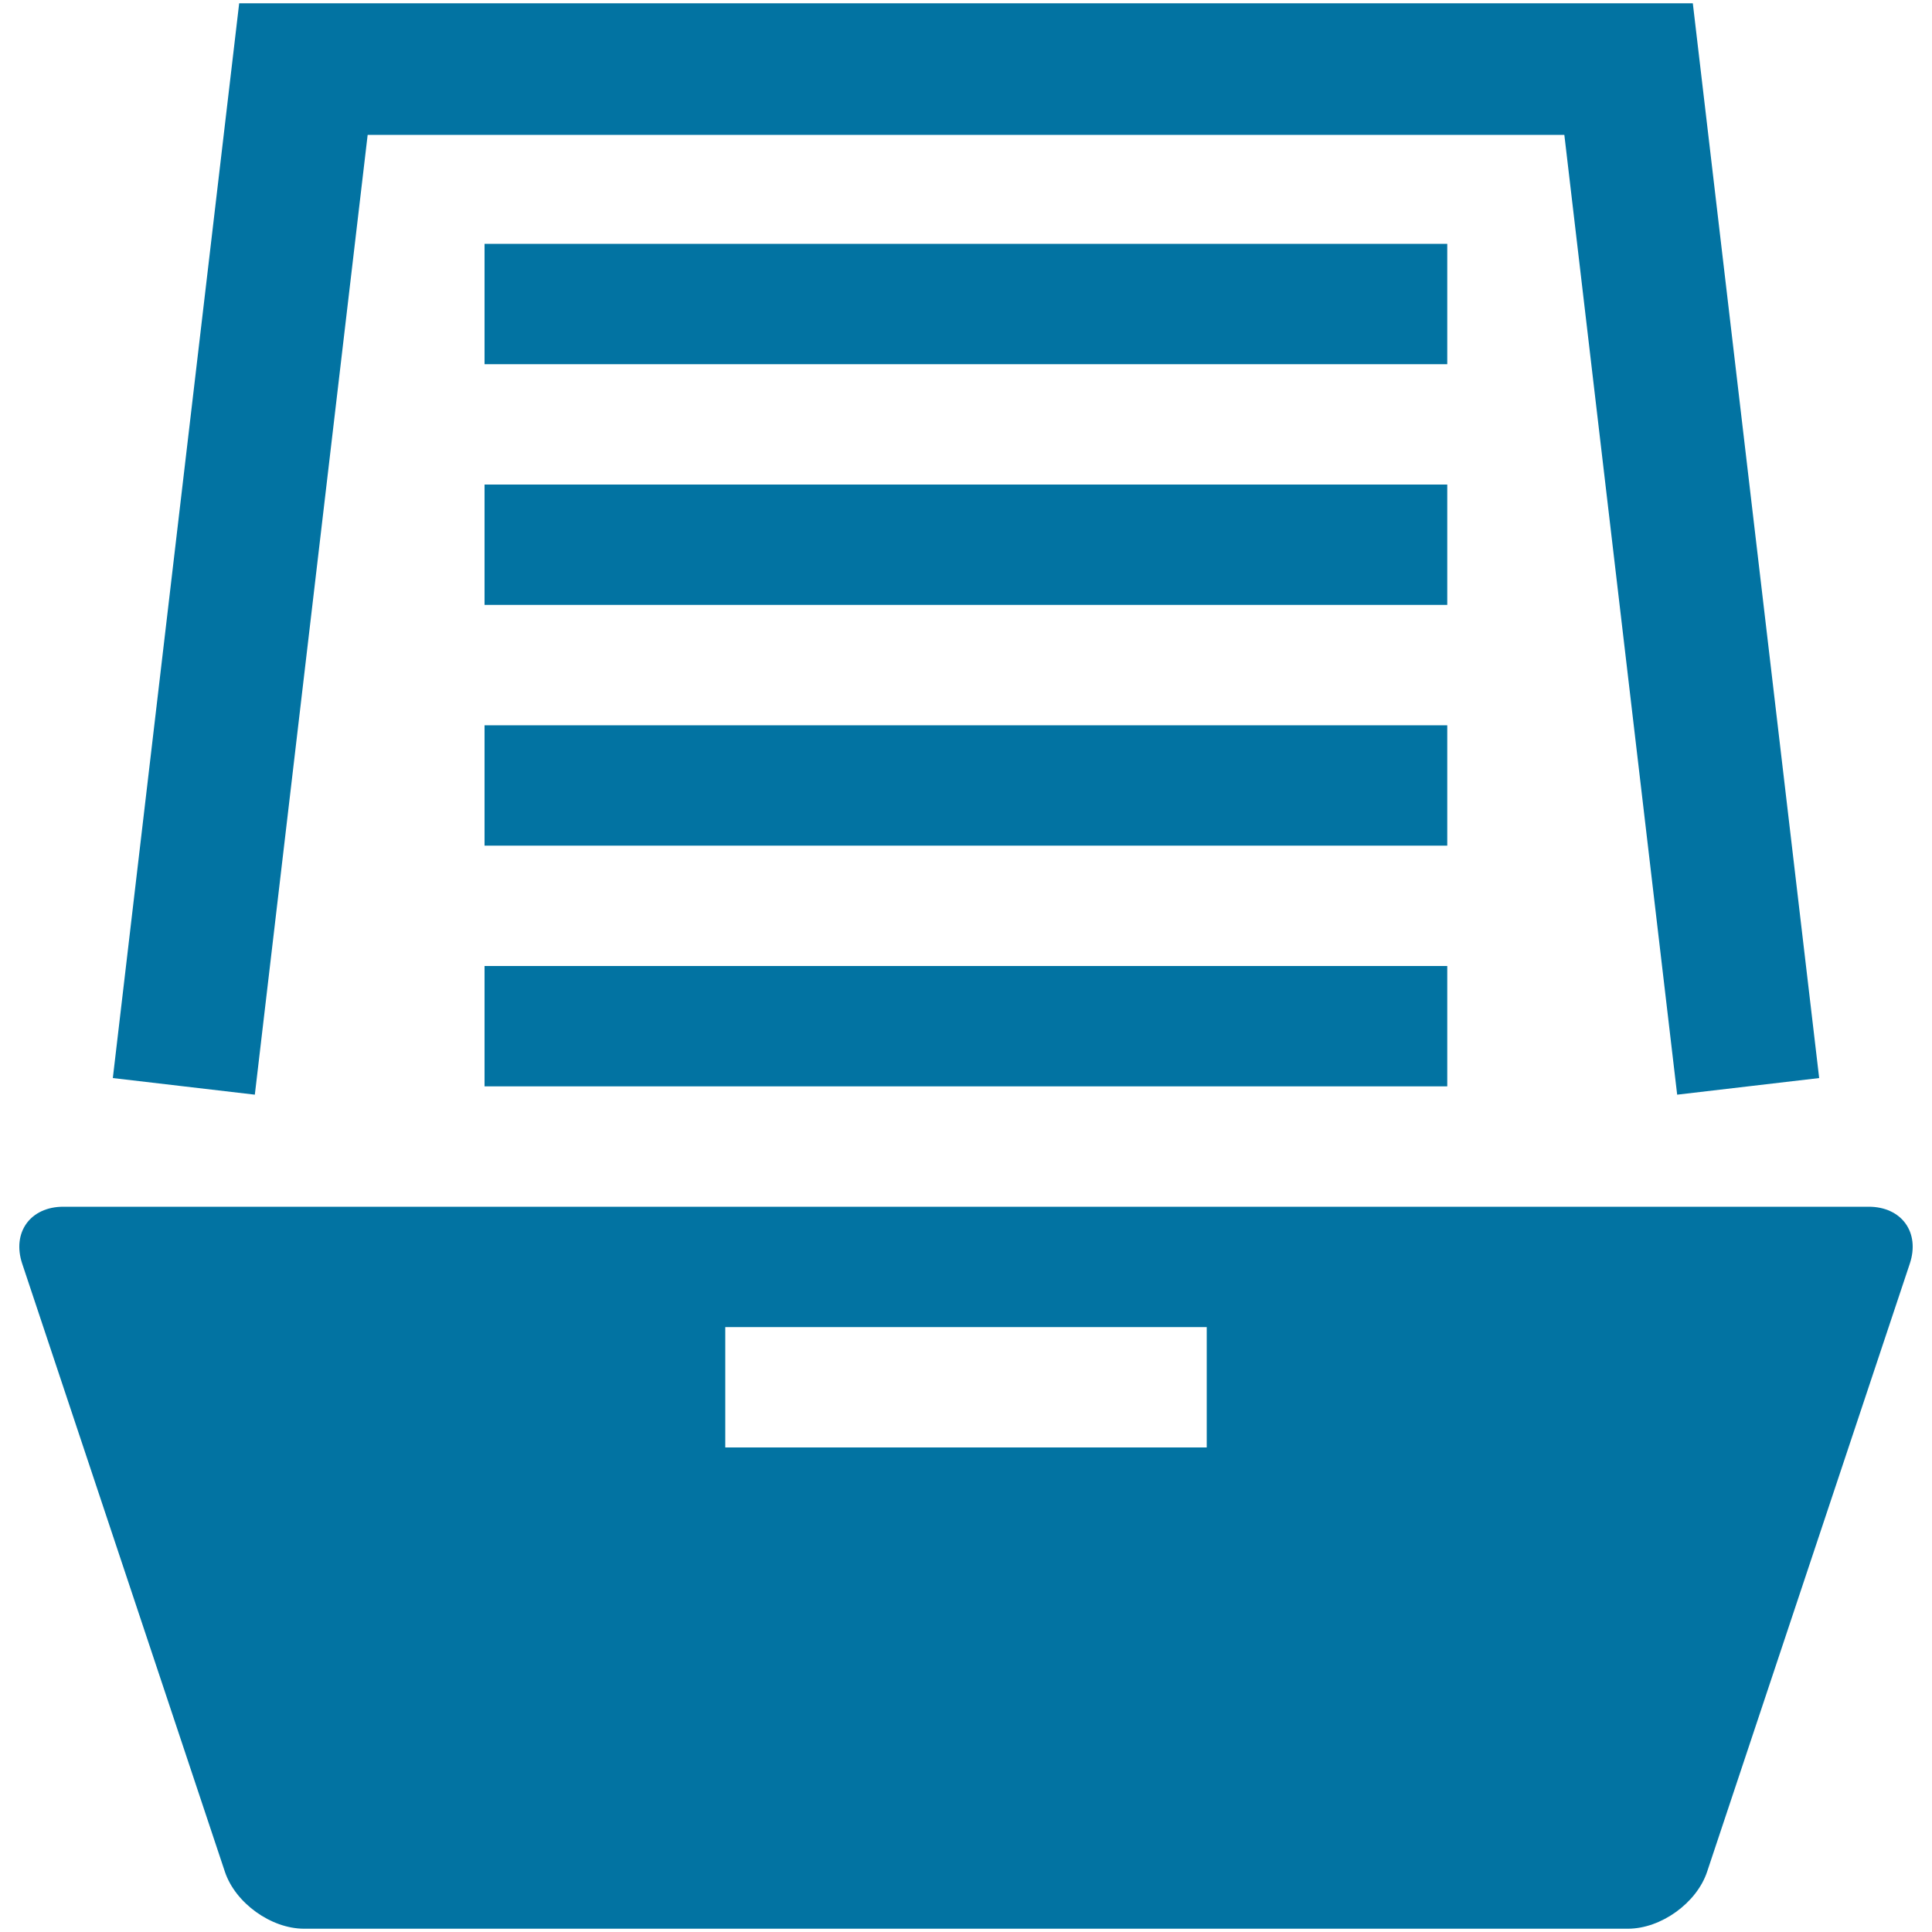
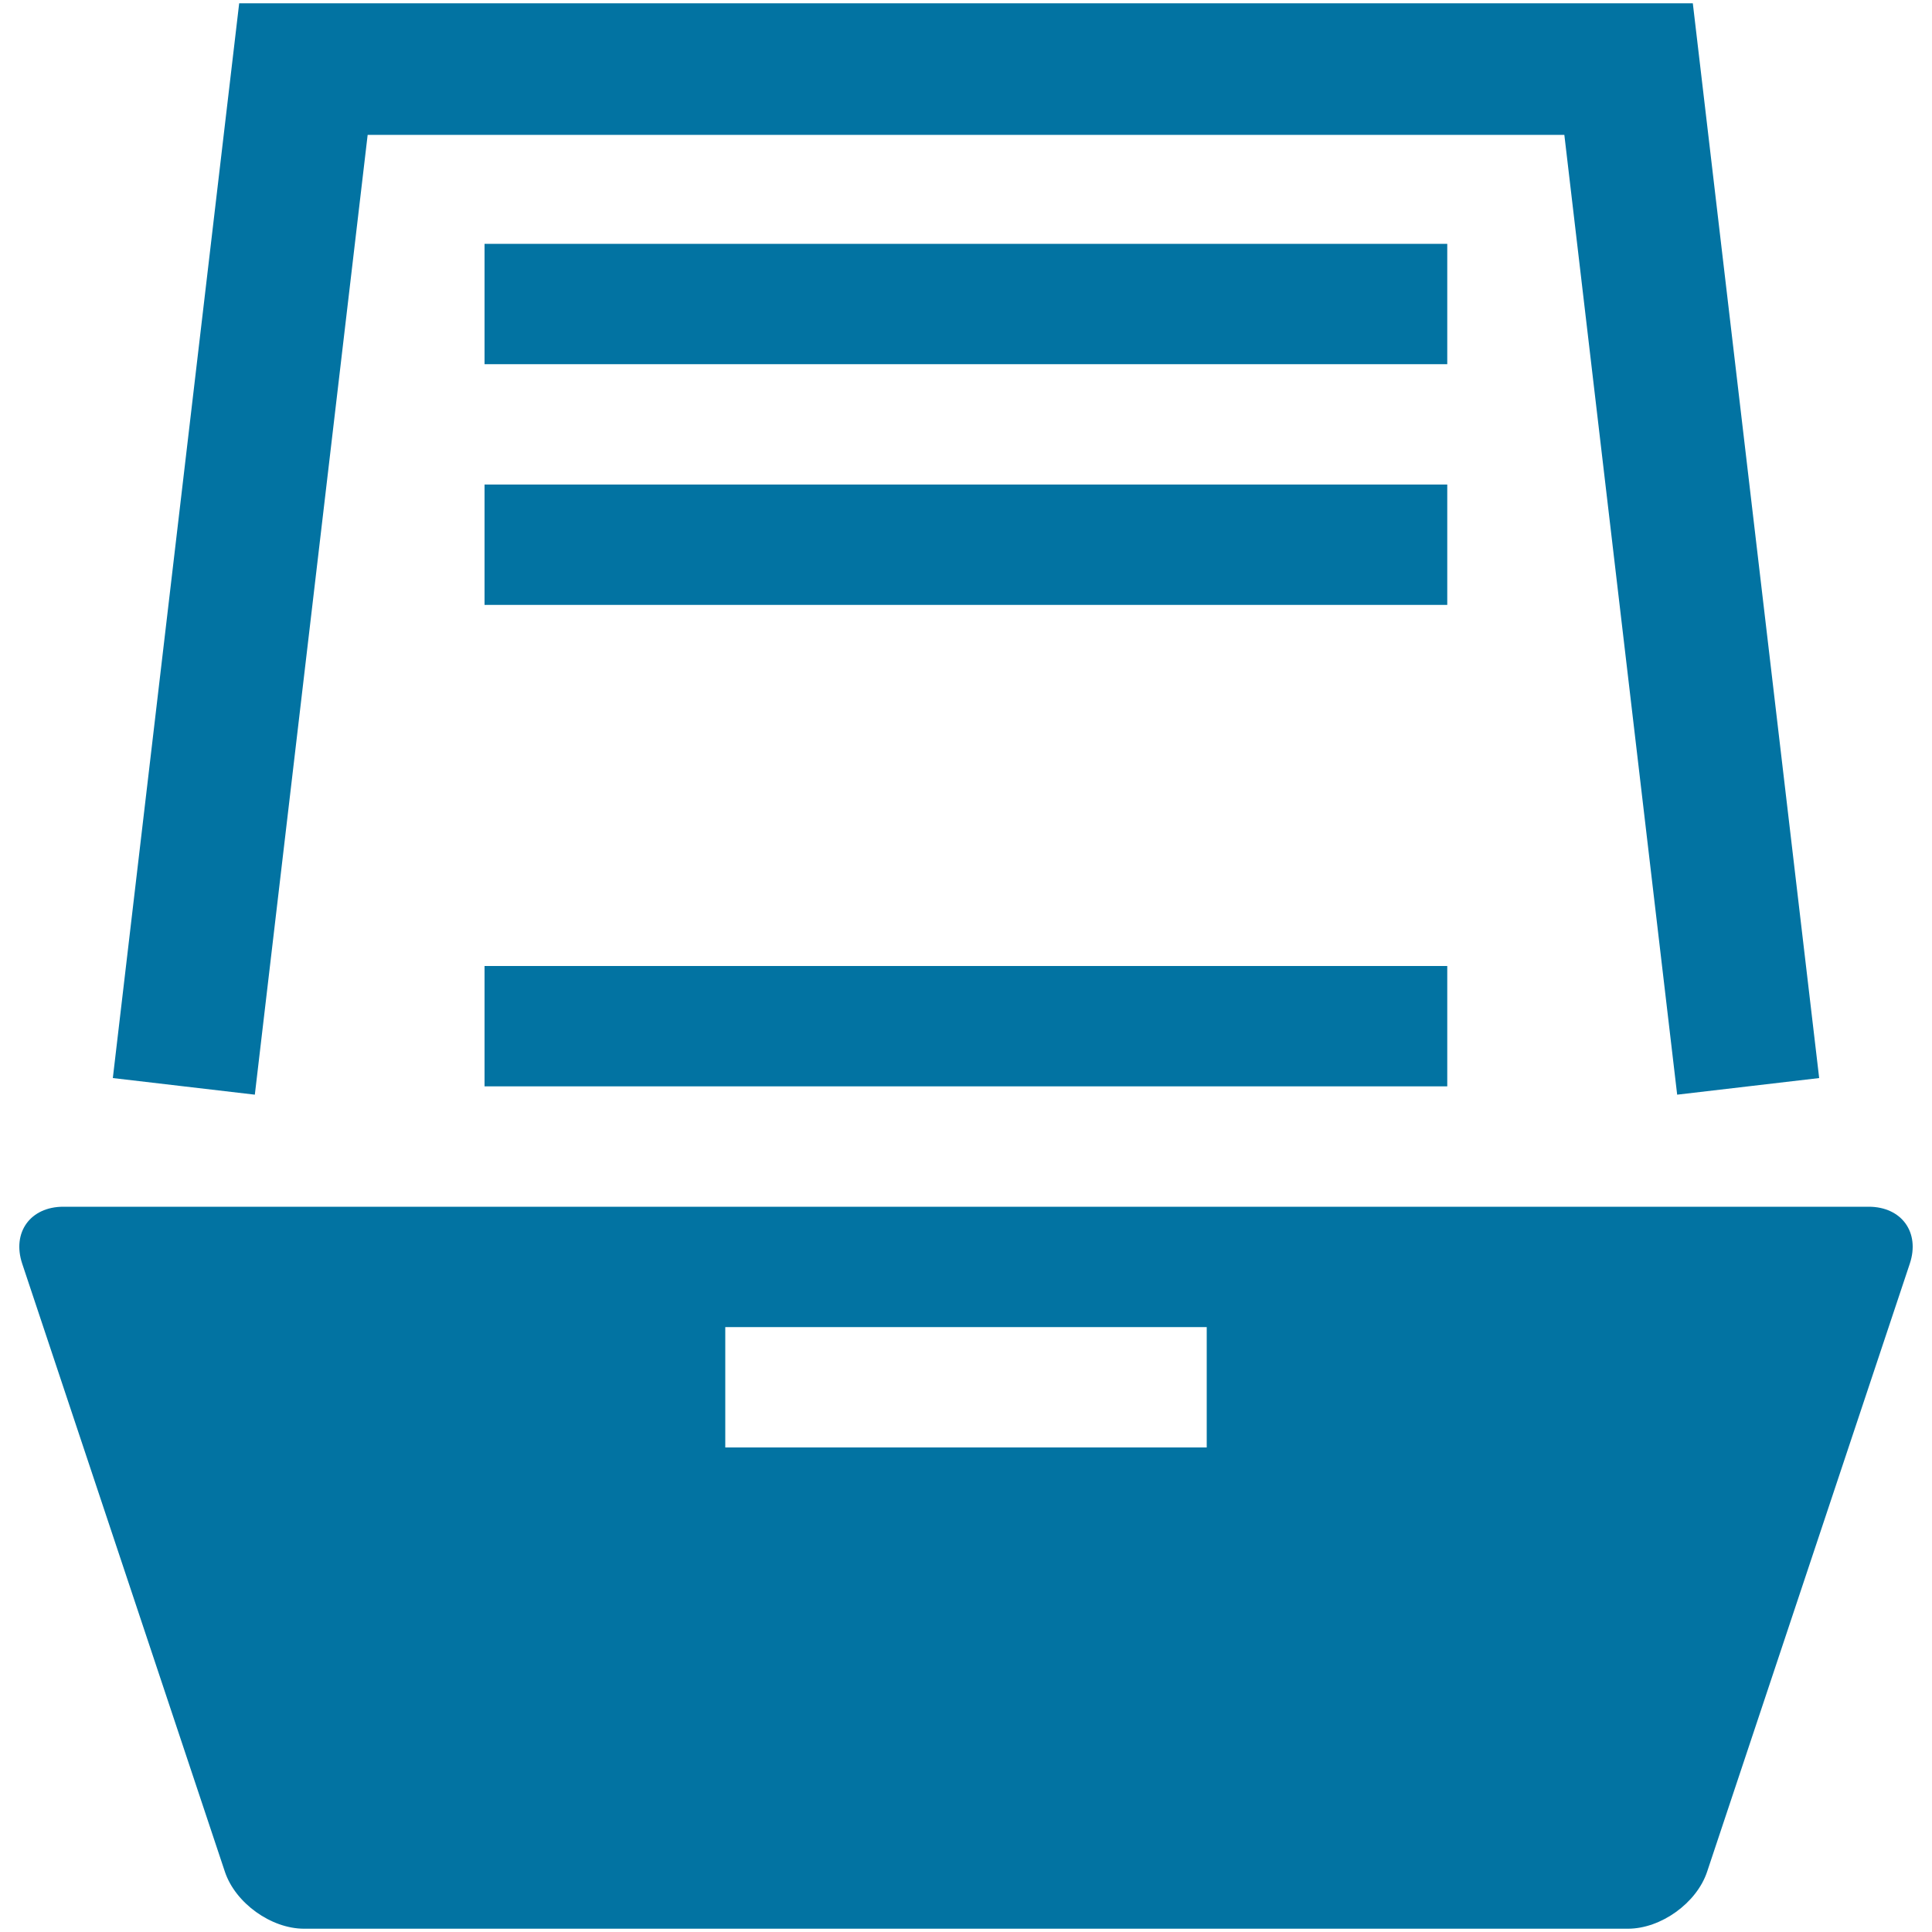
<svg xmlns="http://www.w3.org/2000/svg" viewBox="0 0 1000 1000" style="fill:#0273a2">
  <title>Drawer SVG icon</title>
  <g>
-     <path d="M876.2,1.7L941.6,558l-73.5,8.6L809.7,69.8H190.3l-58.4,496.8L58.4,558L123.8,1.7H876.2z M250.8,126.2h498.3v62.3H250.8V126.2z M250.8,250.8h498.3v62.3H250.8V250.8z M250.8,375.4h498.3v62.3H250.8V375.4z M250.8,500h498.3v62.3H250.8V500z M967.2,624.6H32.8c-17.1,0-26.7,13.3-21.3,29.5l104.9,314.7c5.4,16.2,23.9,29.5,41,29.5h685.2c17.1,0,35.6-13.3,41-29.5l104.9-314.7C993.9,637.9,984.3,624.6,967.2,624.6z M624.6,749.2H375.4v-62.3h249.2V749.2z" />
+     <path d="M876.2,1.7L941.6,558l-73.5,8.6L809.7,69.8H190.3l-58.4,496.8L58.4,558L123.8,1.7H876.2z M250.8,126.2h498.3v62.3H250.8V126.2z M250.8,250.8h498.3v62.3H250.8V250.8z M250.8,375.4h498.3H250.8V375.4z M250.8,500h498.3v62.3H250.8V500z M967.2,624.6H32.8c-17.1,0-26.7,13.3-21.3,29.5l104.9,314.7c5.4,16.2,23.9,29.5,41,29.5h685.2c17.1,0,35.6-13.3,41-29.5l104.9-314.7C993.9,637.9,984.3,624.6,967.2,624.6z M624.6,749.2H375.4v-62.3h249.2V749.2z" />
  </g>
</svg>